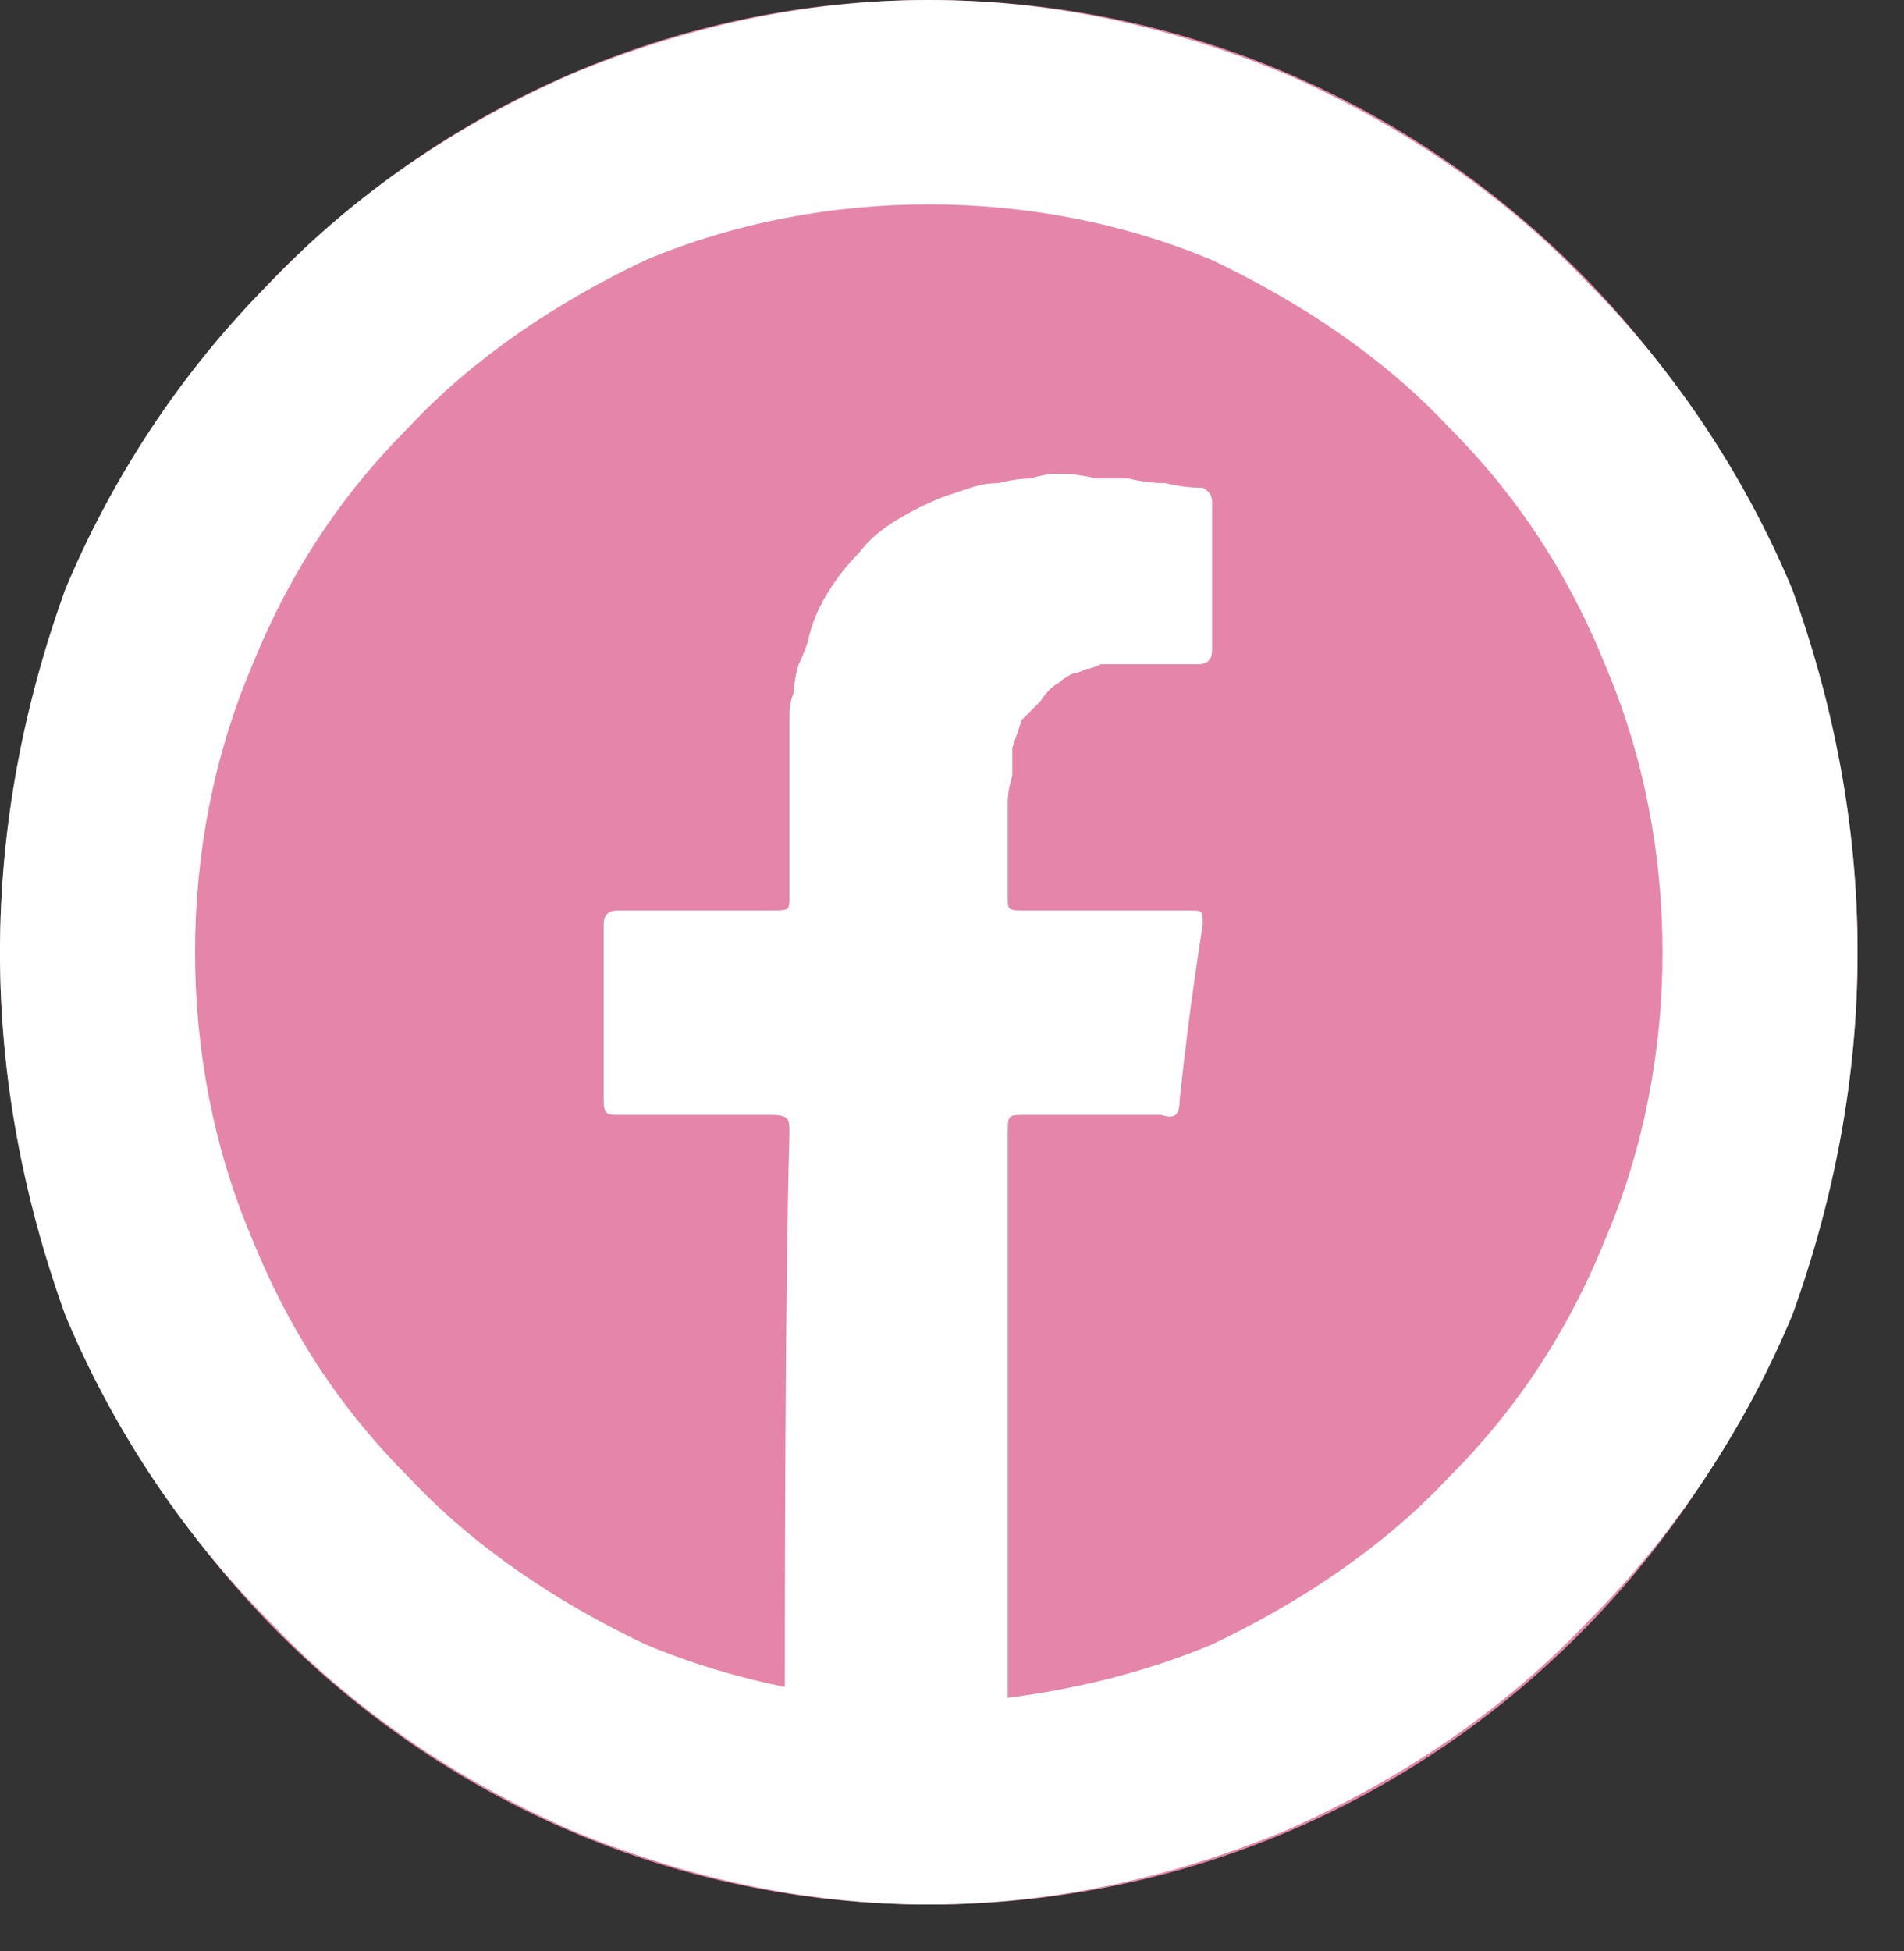
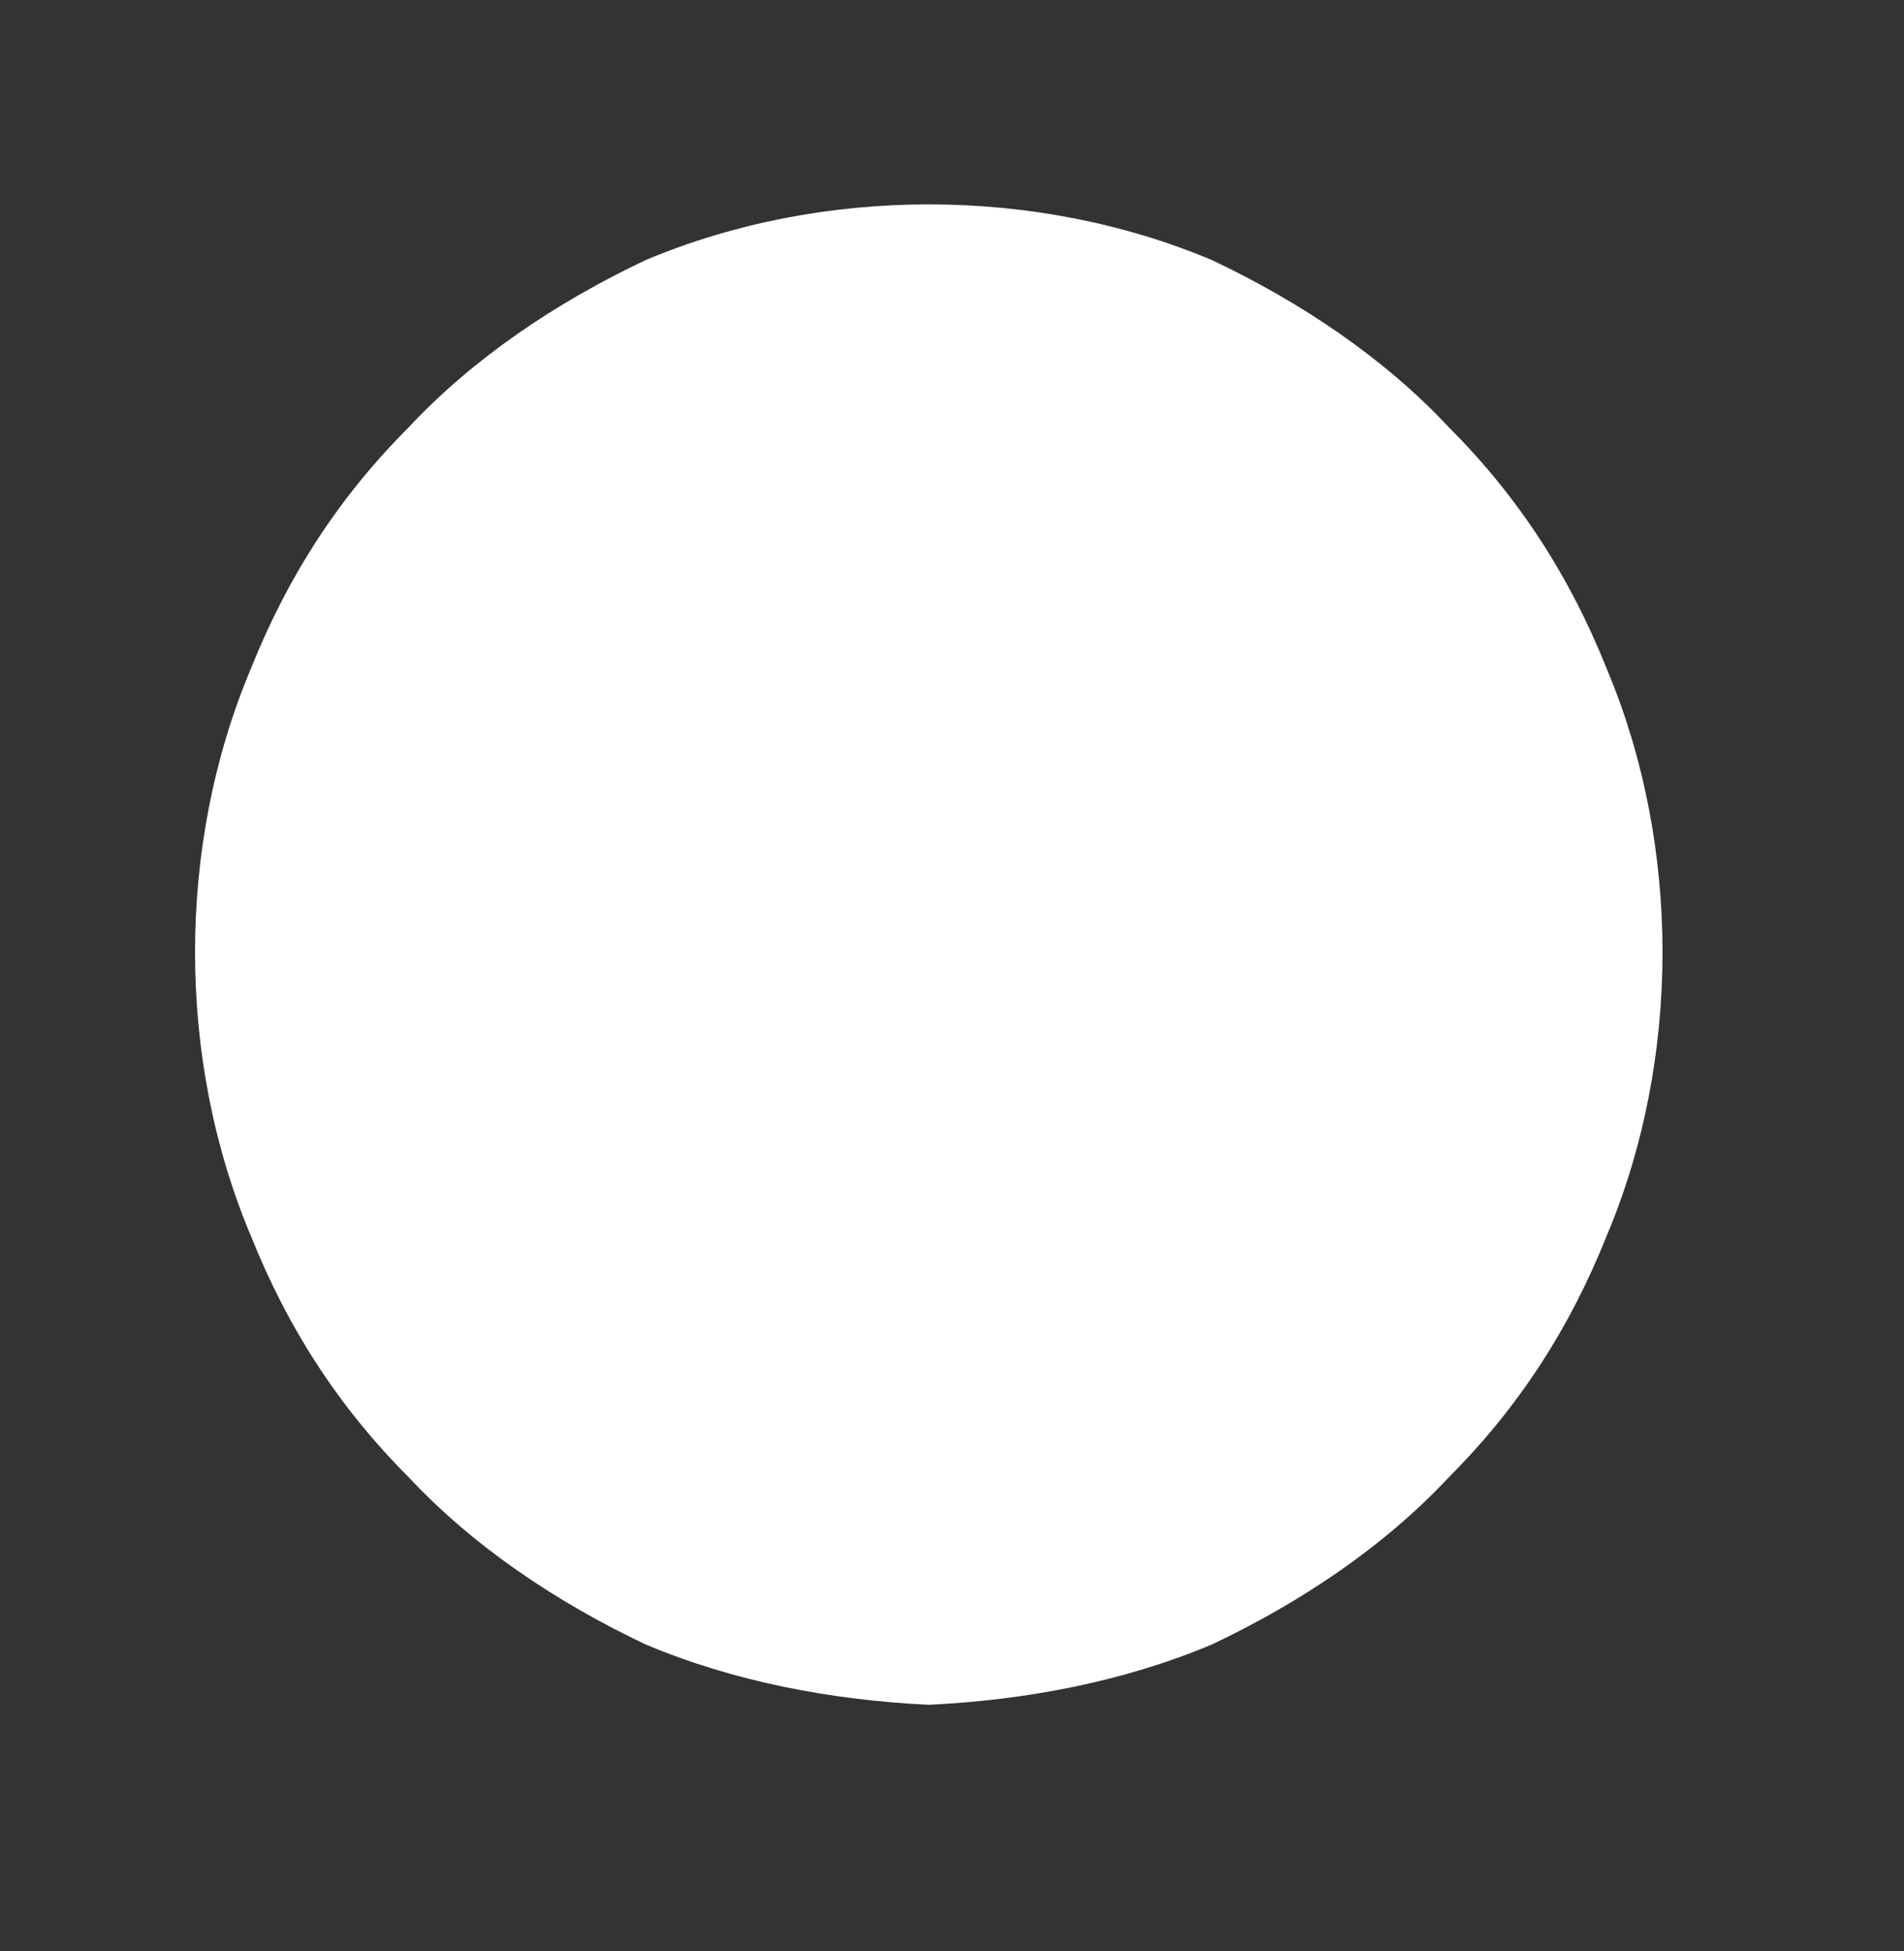
<svg xmlns="http://www.w3.org/2000/svg" version="1.2" viewBox="0 0 41 42" width="41" height="42">
  <rect x="0" y="0" width="41" height="42" fill="#333333" stroke="none" />
  <title>facebook icon-svg</title>
  <style>
		.s0 { fill: #e585aa } 
		.s1 { fill: #ffffff } 
	</style>
  <g id="Layer_2">
    <g id="Layer_1-2">
-       <path class="s0" d="m20 41c-11 0-20-9.1-20-20.5 0-11.3 9-20.5 20-20.5 11.1 0 20 9.2 20 20.5 0 11.4-8.9 20.5-20 20.5z" />
-       <path class="s1" d="m21.7 38c0-1.8 0-6.6 0-8.3q0-2.7 0-5.3c0-0.4 0-0.4 0.4-0.4q1.5 0 2.9 0c0.3 0.1 0.4 0 0.4-0.3q0.2-1.9 0.5-3.8c0-0.3 0-0.3-0.3-0.3q-1.8 0-3.5 0c-0.4 0-0.4 0-0.4-0.3q0-0.4 0-0.7 0-0.3 0-0.6 0-0.4 0-0.7 0-0.3 0.1-0.6 0-0.3 0-0.6 0.1-0.3 0.2-0.6 0.2-0.2 0.4-0.4 0.2-0.3 0.4-0.4 0.1-0.1 0.3-0.2 0.1 0 0.3-0.1 0.1 0 0.3-0.1 0.2 0 0.3 0 0.9 0 1.8 0c0.2 0 0.3-0.1 0.3-0.3q0-1.6 0-3.2 0-0.2-0.2-0.3-0.4 0-0.8-0.1-0.4 0-0.8-0.1-0.3 0-0.7 0-0.4-0.1-0.8-0.1-0.3 0-0.6 0.1-0.3 0-0.7 0.1-0.3 0-0.6 0.1-0.3 0.1-0.6 0.2-0.5 0.2-1 0.5-0.5 0.3-0.8 0.7-0.4 0.4-0.7 0.9-0.3 0.5-0.4 1-0.1 0.3-0.2 0.5-0.1 0.3-0.1 0.6-0.1 0.2-0.1 0.5 0 0.3 0 0.6 0 1.6 0 3.3c0 0.3 0 0.3-0.4 0.3q-1.6 0-3.3 0c-0.2 0-0.3 0.1-0.3 0.3q0 1.9 0 3.8c0 0.3 0.1 0.3 0.3 0.3q1.7 0 3.3 0c0.4 0 0.4 0.1 0.4 0.4-0.1 3.5-0.1 10.1-0.1 13.6" />
-       <path fill-rule="evenodd" class="s1" d="m27.7 1.6c2.5 1.1 4.7 2.6 6.5 4.5 1.9 1.9 3.4 4.2 4.4 6.6 0.9 2.5 1.4 5.1 1.4 7.8 0 2.7-0.5 5.3-1.4 7.8-1 2.4-2.5 4.7-4.4 6.6-1.8 1.9-4 3.4-6.5 4.5-2.4 1-5 1.6-7.7 1.6-2.7 0-5.3-0.6-7.7-1.6-2.5-1.1-4.7-2.6-6.5-4.5-1.9-1.9-3.4-4.2-4.4-6.6-0.9-2.5-1.4-5.1-1.4-7.8 0-2.7 0.5-5.3 1.4-7.8 1-2.4 2.5-4.7 4.4-6.6 1.8-1.9 4-3.4 6.5-4.5 2.4-1 5-1.6 7.7-1.6 2.7 0 5.3 0.6 7.7 1.6zm-1.6 33.8c1.9-0.9 3.7-2.1 5.1-3.6 1.5-1.5 2.6-3.2 3.4-5.2 0.8-1.9 1.2-4 1.2-6.1 0-2.1-0.4-4.2-1.2-6.1-0.8-2-1.9-3.7-3.4-5.2-1.4-1.5-3.2-2.7-5.1-3.6-1.9-0.8-4-1.2-6.1-1.2-2.1 0-4.2 0.4-6.1 1.2-1.9 0.9-3.7 2.1-5.1 3.6-1.5 1.5-2.6 3.2-3.4 5.2-0.8 1.9-1.2 4-1.2 6.1 0 2.1 0.4 4.2 1.2 6.1 0.8 2 1.9 3.7 3.4 5.2 1.4 1.5 3.2 2.7 5.1 3.6 1.9 0.8 4 1.2 6.1 1.3 2.1-0.1 4.2-0.5 6.1-1.3z" />
+       <path fill-rule="evenodd" class="s1" d="m27.7 1.6zm-1.6 33.8c1.9-0.9 3.7-2.1 5.1-3.6 1.5-1.5 2.6-3.2 3.4-5.2 0.8-1.9 1.2-4 1.2-6.1 0-2.1-0.4-4.2-1.2-6.1-0.8-2-1.9-3.7-3.4-5.2-1.4-1.5-3.2-2.7-5.1-3.6-1.9-0.8-4-1.2-6.1-1.2-2.1 0-4.2 0.4-6.1 1.2-1.9 0.9-3.7 2.1-5.1 3.6-1.5 1.5-2.6 3.2-3.4 5.2-0.8 1.9-1.2 4-1.2 6.1 0 2.1 0.4 4.2 1.2 6.1 0.8 2 1.9 3.7 3.4 5.2 1.4 1.5 3.2 2.7 5.1 3.6 1.9 0.8 4 1.2 6.1 1.3 2.1-0.1 4.2-0.5 6.1-1.3z" />
    </g>
  </g>
</svg>